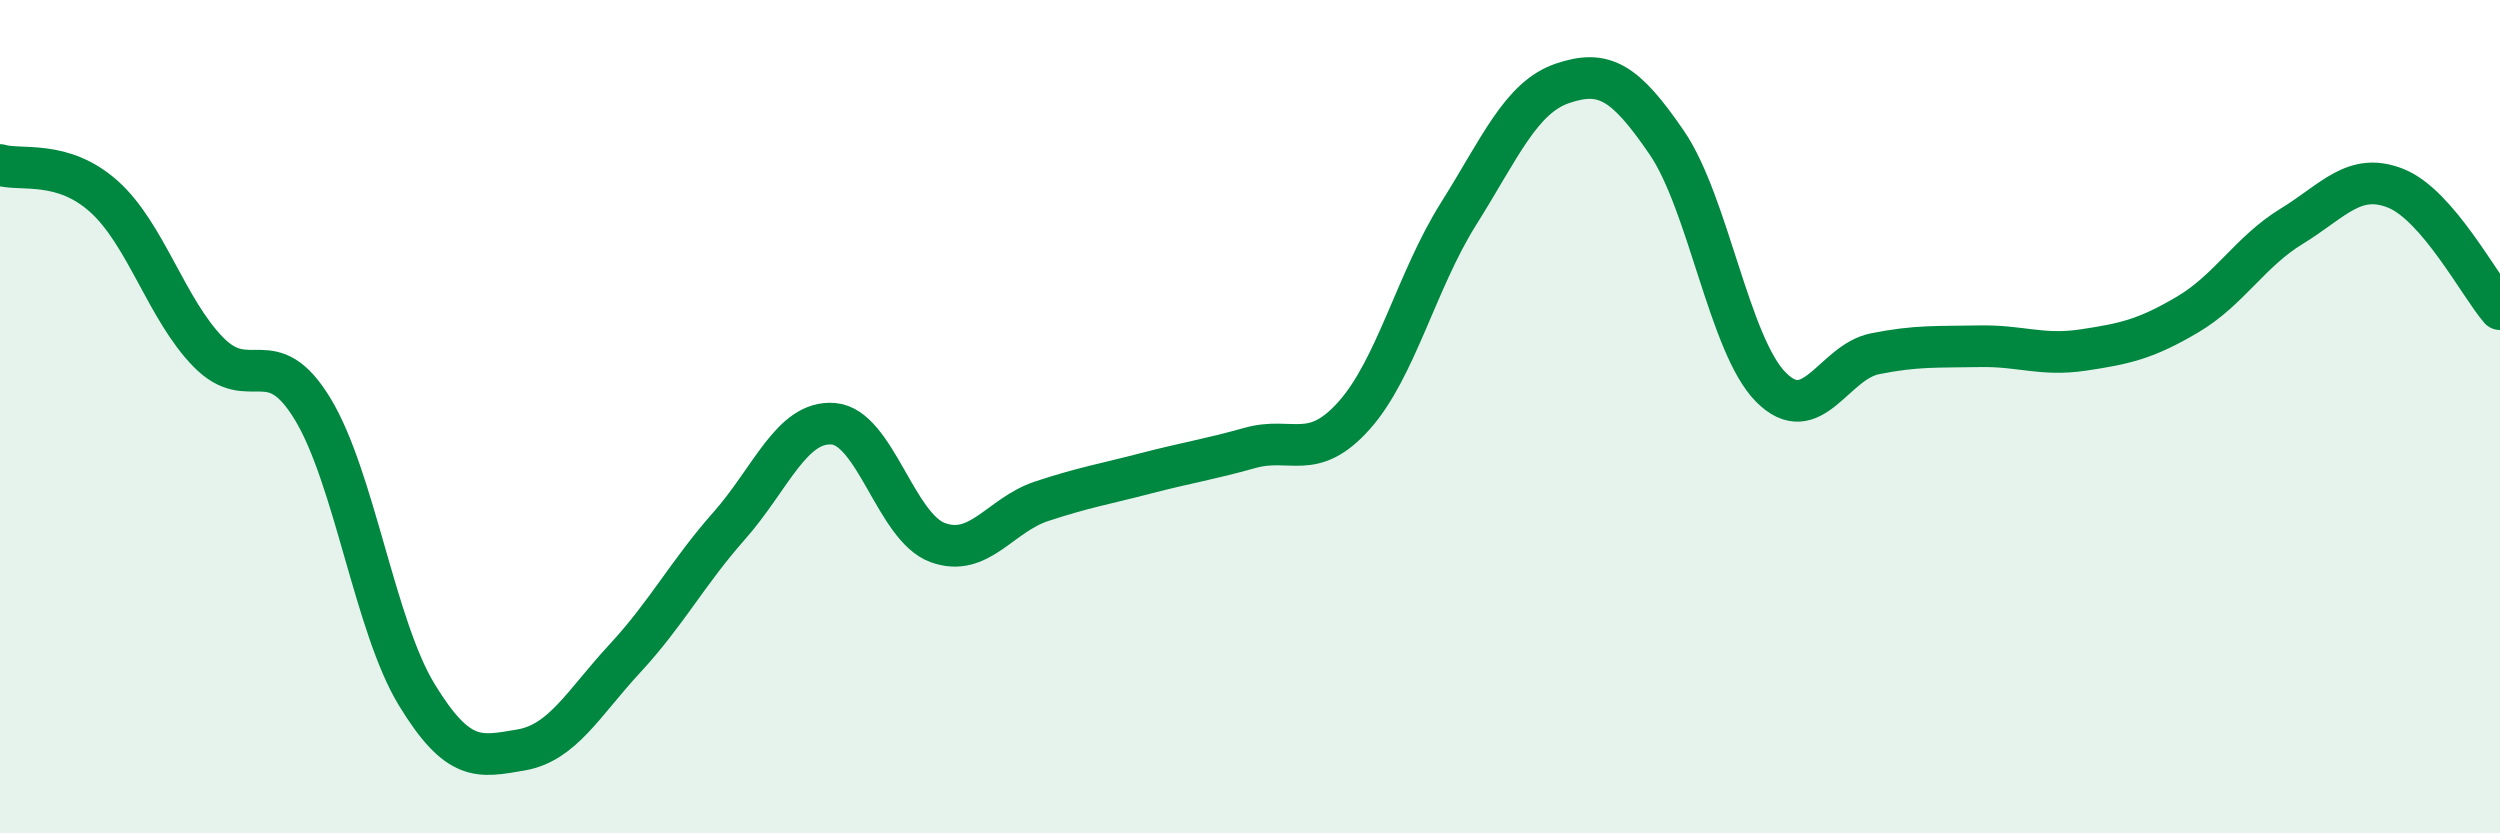
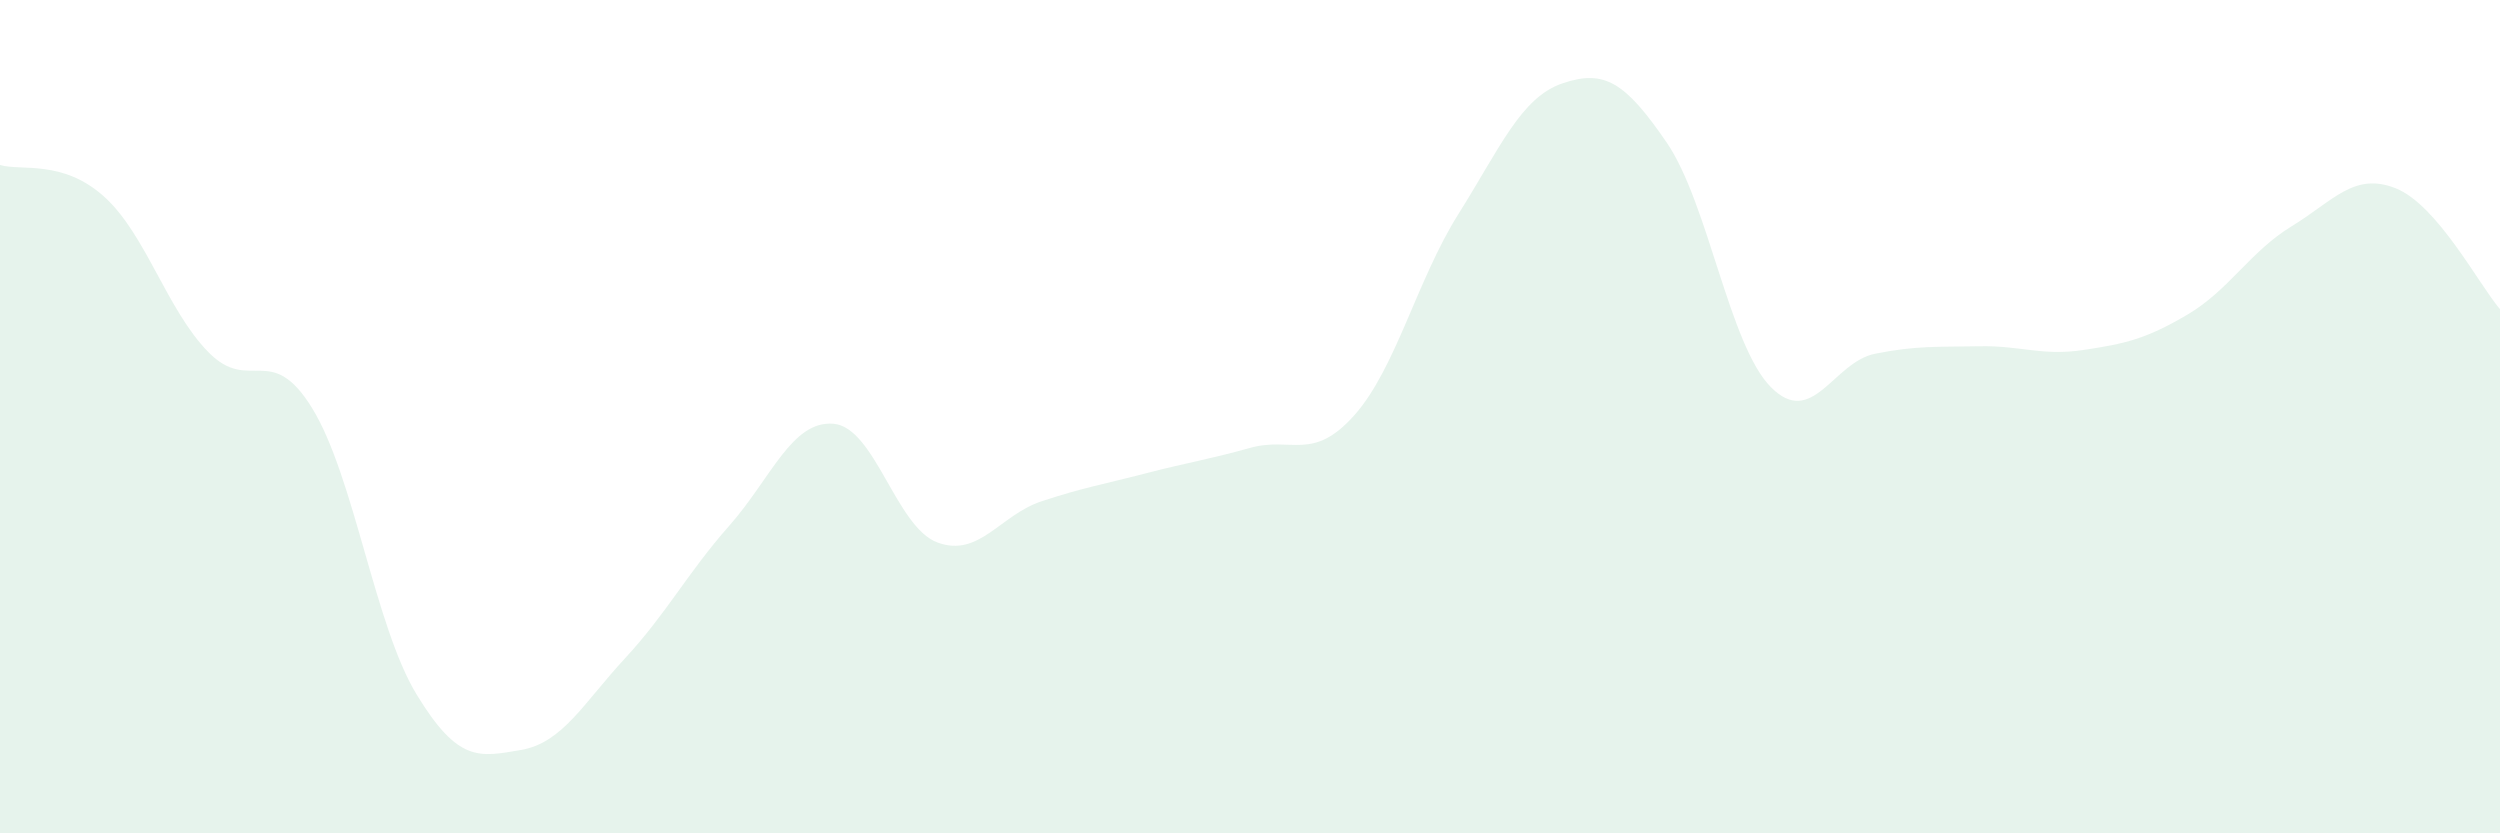
<svg xmlns="http://www.w3.org/2000/svg" width="60" height="20" viewBox="0 0 60 20">
  <path d="M 0,3.96 C 0.5,4.11 1.5,3.82 2.5,4.72 C 3.5,5.62 4,7.43 5,8.45 C 6,9.47 6.5,8.17 7.5,9.81 C 8.5,11.45 9,15.03 10,16.67 C 11,18.31 11.5,18.17 12.5,18 C 13.5,17.83 14,16.88 15,15.8 C 16,14.72 16.5,13.75 17.5,12.62 C 18.5,11.49 19,10.09 20,10.17 C 21,10.25 21.5,12.65 22.5,13.02 C 23.5,13.39 24,12.36 25,12.03 C 26,11.7 26.5,11.62 27.5,11.36 C 28.5,11.1 29,11.03 30,10.75 C 31,10.47 31.5,11.09 32.5,9.97 C 33.5,8.85 34,6.73 35,5.14 C 36,3.55 36.5,2.34 37.5,2 C 38.5,1.66 39,1.96 40,3.42 C 41,4.88 41.5,8.28 42.5,9.29 C 43.5,10.3 44,8.69 45,8.49 C 46,8.29 46.5,8.33 47.5,8.31 C 48.5,8.29 49,8.55 50,8.4 C 51,8.25 51.5,8.14 52.5,7.55 C 53.5,6.96 54,6.04 55,5.43 C 56,4.82 56.5,4.12 57.5,4.52 C 58.5,4.92 59.5,6.84 60,7.42L60 20L0 20Z" fill="#008740" opacity="0.1" stroke-linecap="round" stroke-linejoin="round" />
-   <path d="M 0,3.96 C 0.5,4.11 1.5,3.82 2.5,4.72 C 3.5,5.62 4,7.43 5,8.45 C 6,9.47 6.5,8.17 7.5,9.81 C 8.5,11.45 9,15.03 10,16.67 C 11,18.31 11.5,18.17 12.5,18 C 13.5,17.83 14,16.88 15,15.8 C 16,14.72 16.5,13.75 17.5,12.62 C 18.5,11.49 19,10.09 20,10.17 C 21,10.25 21.5,12.65 22.5,13.02 C 23.5,13.39 24,12.36 25,12.03 C 26,11.7 26.5,11.62 27.5,11.36 C 28.5,11.1 29,11.03 30,10.75 C 31,10.47 31.5,11.09 32.5,9.97 C 33.5,8.85 34,6.73 35,5.14 C 36,3.55 36.5,2.34 37.5,2 C 38.5,1.66 39,1.96 40,3.42 C 41,4.88 41.5,8.28 42.5,9.29 C 43.5,10.3 44,8.69 45,8.49 C 46,8.29 46.5,8.33 47.5,8.31 C 48.5,8.29 49,8.55 50,8.4 C 51,8.25 51.5,8.14 52.5,7.55 C 53.5,6.96 54,6.04 55,5.43 C 56,4.82 56.5,4.12 57.5,4.52 C 58.5,4.92 59.5,6.84 60,7.42" stroke="#008740" stroke-width="1" fill="none" stroke-linecap="round" stroke-linejoin="round" />
</svg>